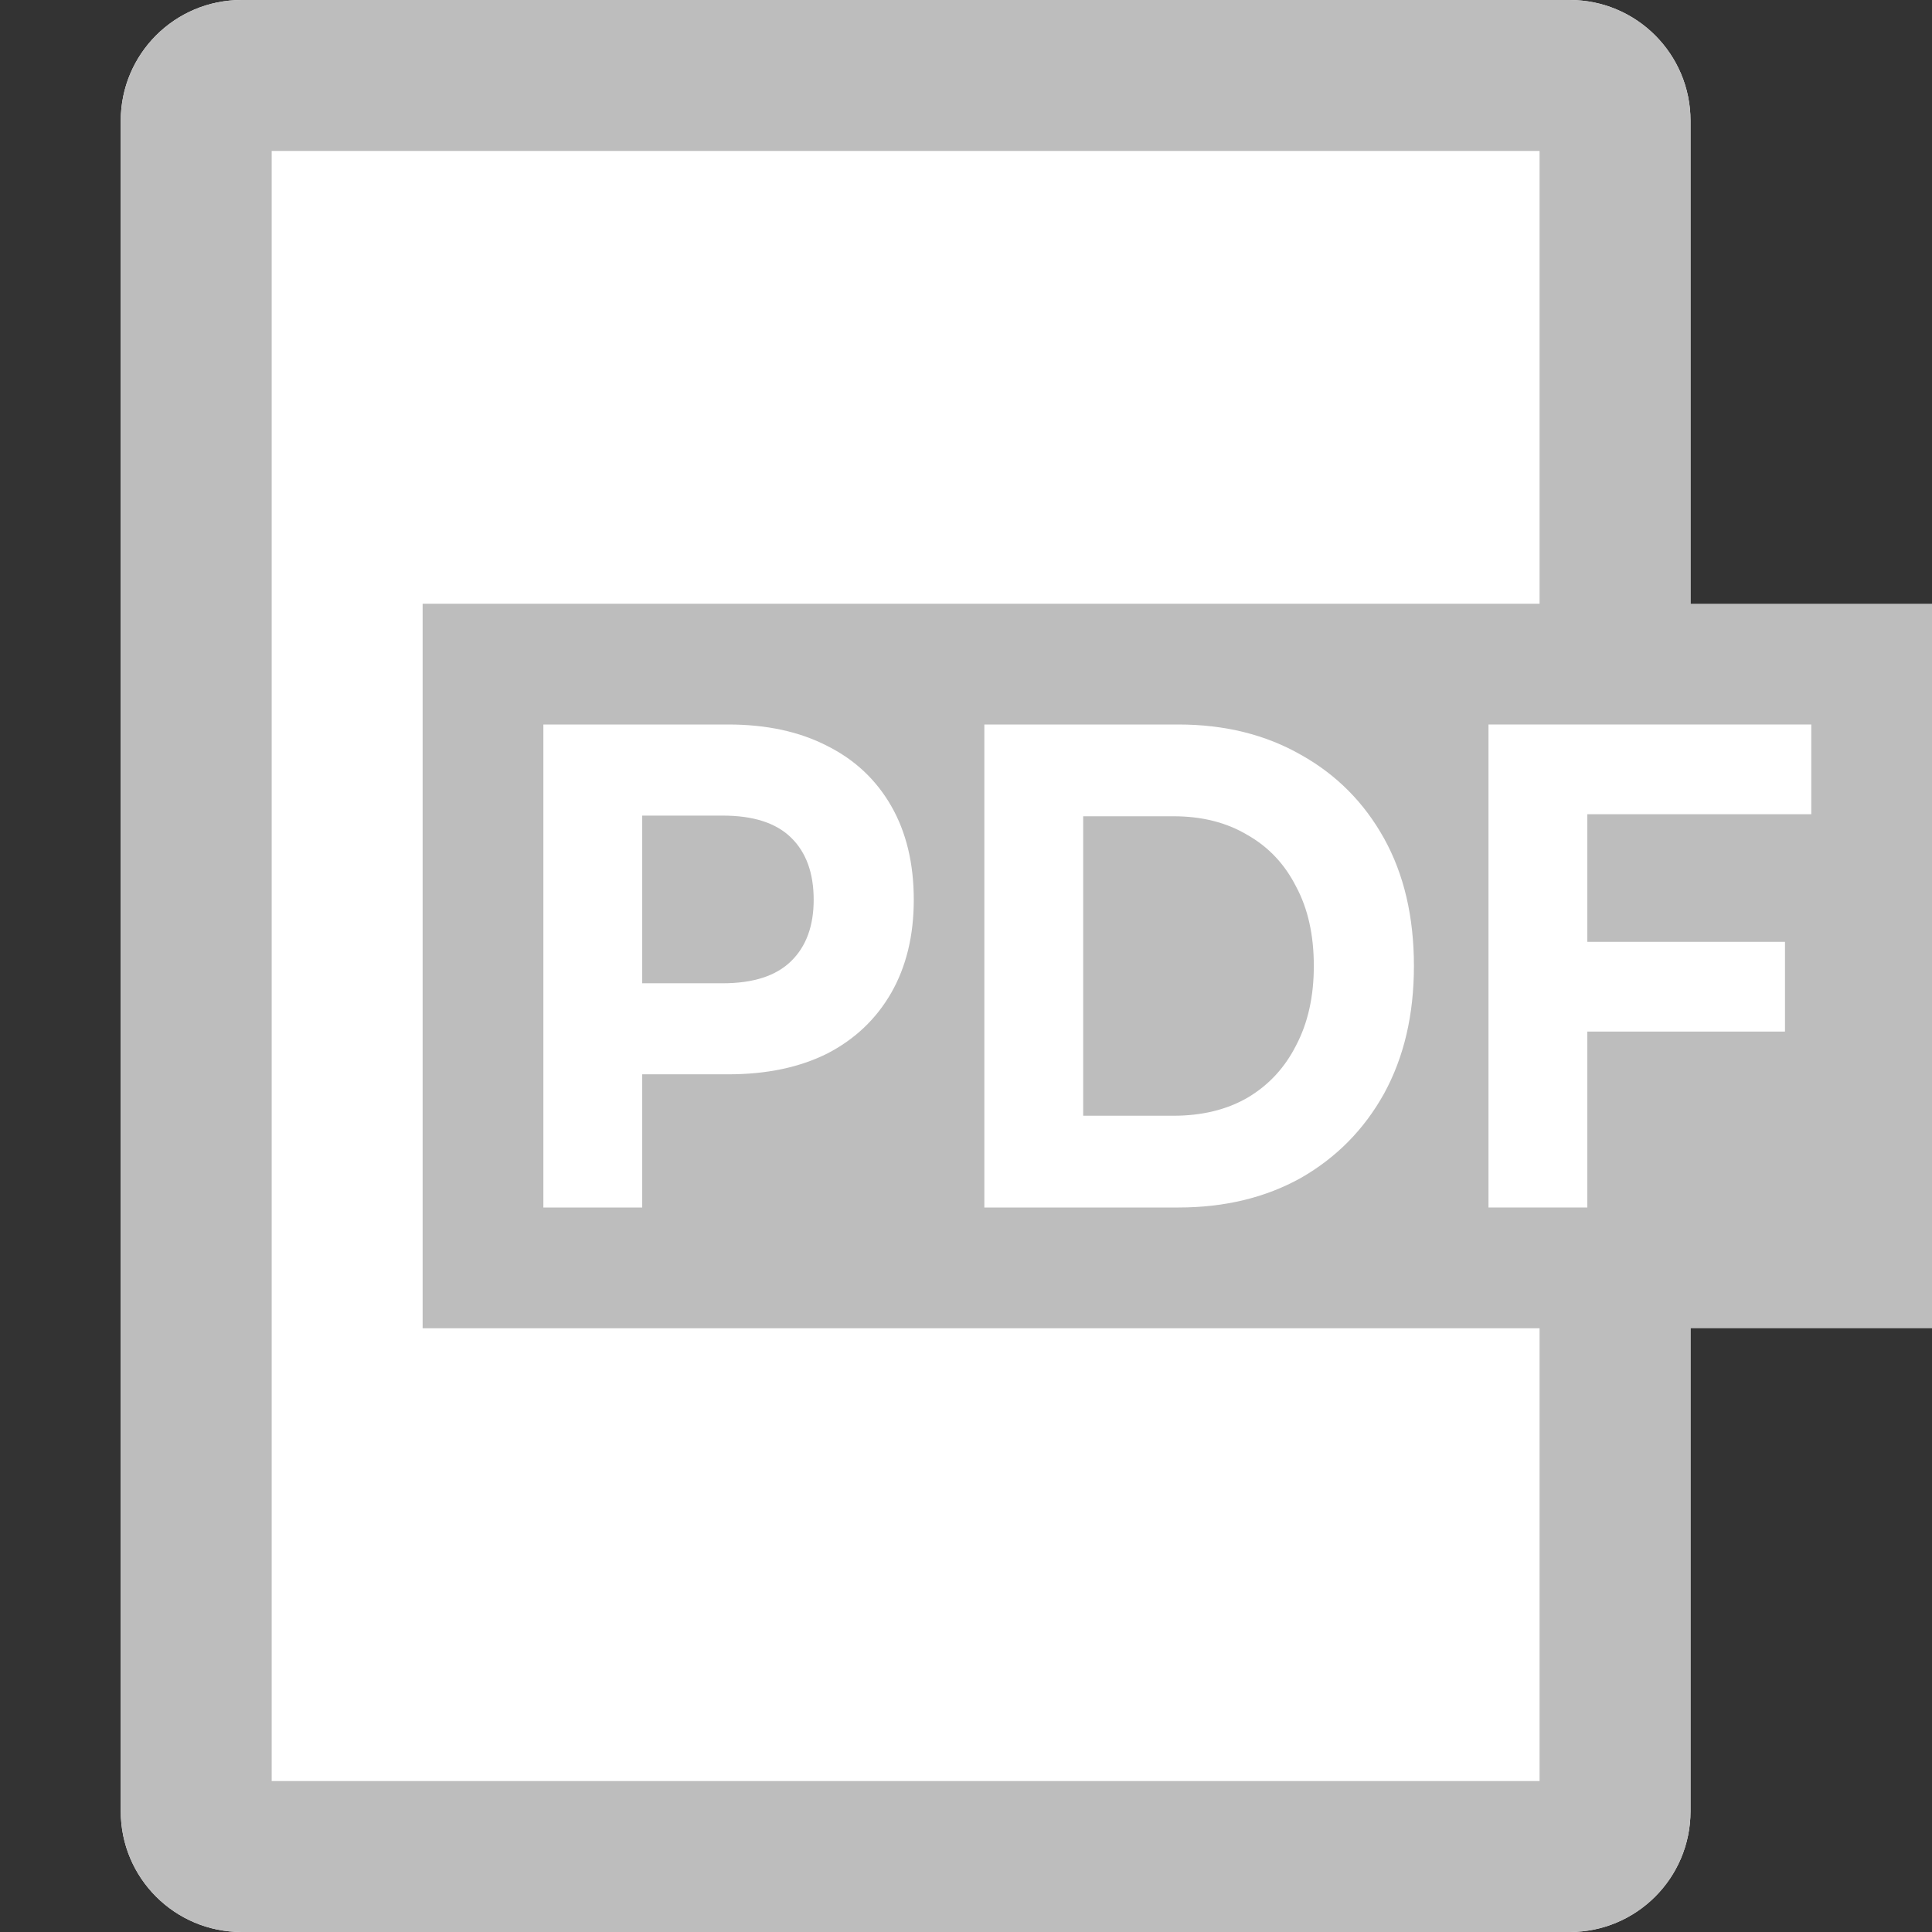
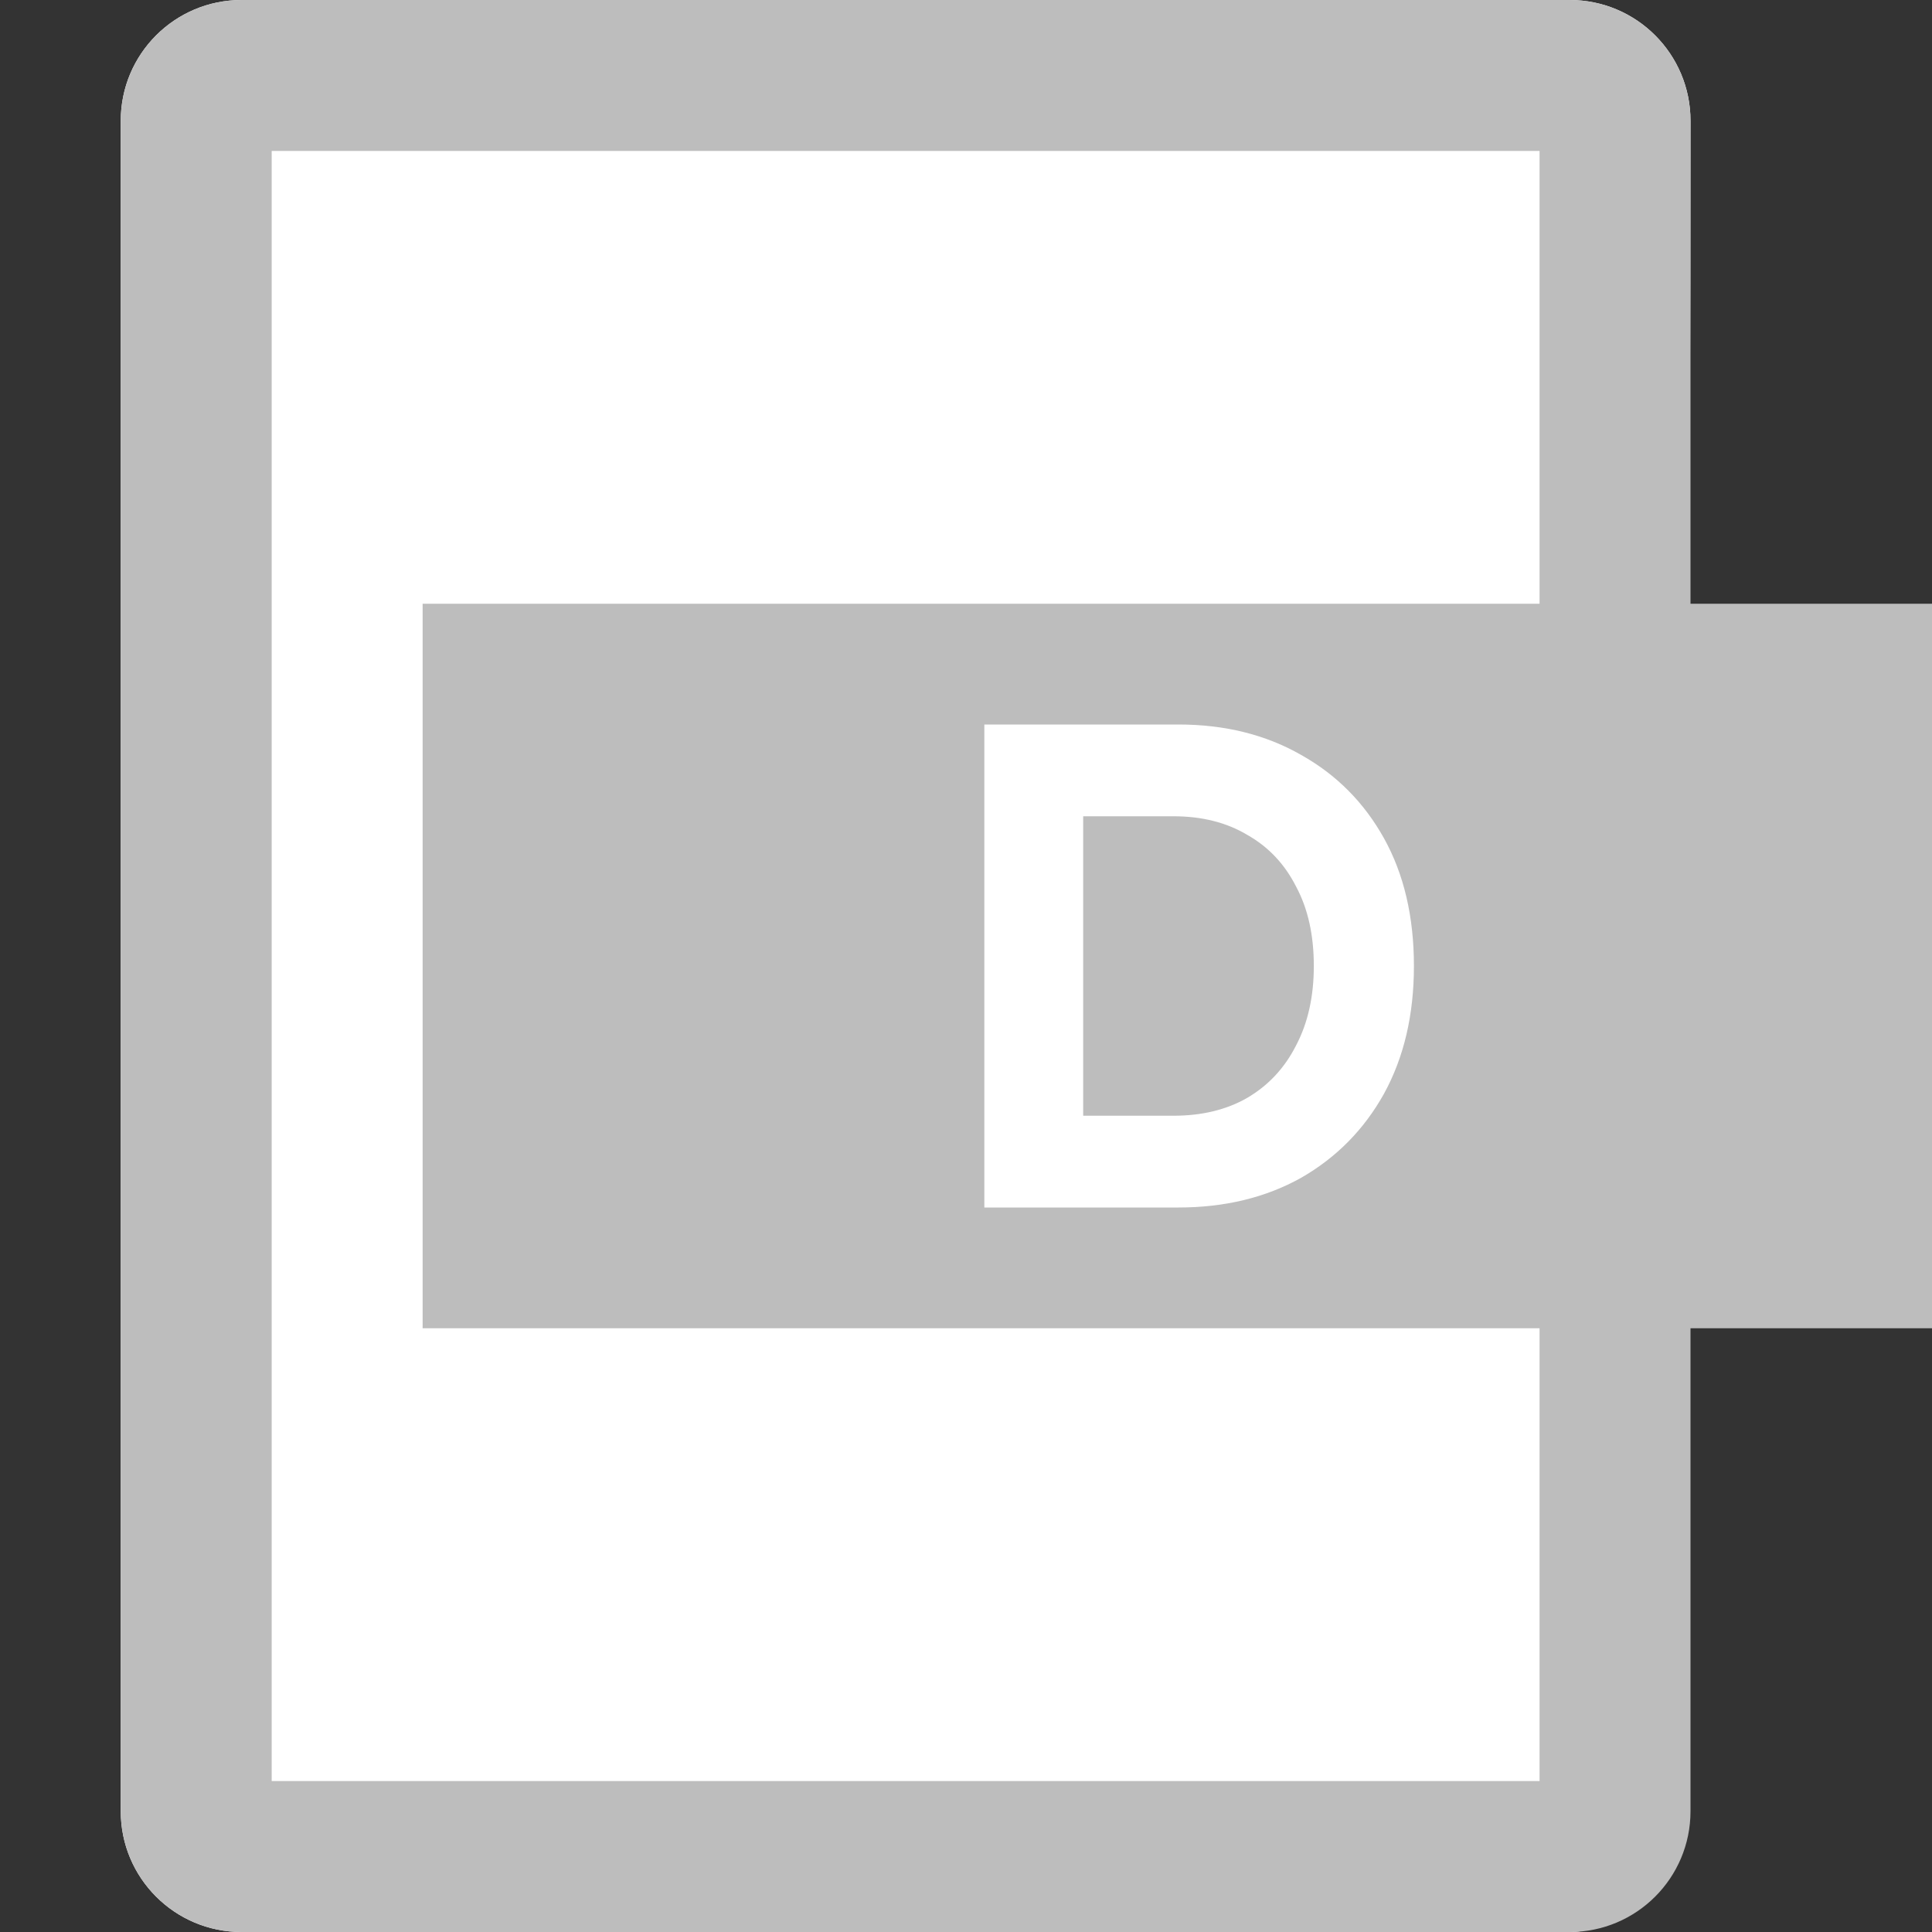
<svg xmlns="http://www.w3.org/2000/svg" width="32" height="32" viewBox="0 0 32 32" fill="none">
  <rect x="0" y="0" width="32" height="32" fill="#333333" stroke="none" />
-   <path d="M2 2C2 0.895 2.895 0 4 0H26C27.105 0 28 0.895 28 2V30C28 31.105 27.105 32 26 32H4C2.895 32 2 31.105 2 30V2Z" fill="white" />
+   <path d="M2 2C2 0.895 2.895 0 4 0H26C27.105 0 28 0.895 28 2C28 31.105 27.105 32 26 32H4C2.895 32 2 31.105 2 30V2Z" fill="white" />
  <path fill-rule="evenodd" clip-rule="evenodd" d="M4.5 2.5V29.5H25.5V2.5H4.5ZM4 0C2.895 0 2 0.895 2 2V30C2 31.105 2.895 32 4 32H26C27.105 32 28 31.105 28 30V2C28 0.895 27.105 0 26 0H4Z" fill="#BDBDBD" />
  <rect x="7" y="10" width="25" height="12" fill="#BDBDBD" />
-   <path d="M9 20V12H12.062C12.696 12 13.241 12.118 13.7 12.354C14.158 12.583 14.511 12.914 14.761 13.349C15.01 13.783 15.135 14.301 15.135 14.903C15.135 15.497 15.01 16.011 14.761 16.446C14.511 16.88 14.158 17.215 13.7 17.451C13.241 17.68 12.696 17.794 12.062 17.794H9.91L10.637 16.96V20H9ZM10.637 17.166L9.91 16.286H11.971C12.477 16.286 12.854 16.164 13.103 15.92C13.353 15.676 13.477 15.337 13.477 14.903C13.477 14.461 13.353 14.118 13.103 13.874C12.854 13.63 12.477 13.509 11.971 13.509H9.91L10.637 12.629V17.166Z" fill="white" />
  <path d="M16.304 20V12H19.518C20.286 12 20.963 12.168 21.549 12.503C22.135 12.831 22.593 13.291 22.924 13.886C23.254 14.48 23.419 15.185 23.419 16C23.419 16.808 23.254 17.512 22.924 18.114C22.593 18.709 22.135 19.173 21.549 19.509C20.963 19.836 20.286 20 19.518 20H16.304ZM17.941 18.48H19.437C19.908 18.48 20.316 18.381 20.66 18.183C21.01 17.977 21.279 17.688 21.468 17.314C21.664 16.941 21.761 16.503 21.761 16C21.761 15.489 21.664 15.051 21.468 14.686C21.279 14.312 21.01 14.027 20.66 13.829C20.316 13.623 19.908 13.52 19.437 13.52H17.941V18.48Z" fill="white" />
-   <path d="M26.17 15.6H29.565V17.086H26.17V15.6ZM26.291 20H24.654V12H30V13.486H26.291V20Z" fill="white" />
</svg>